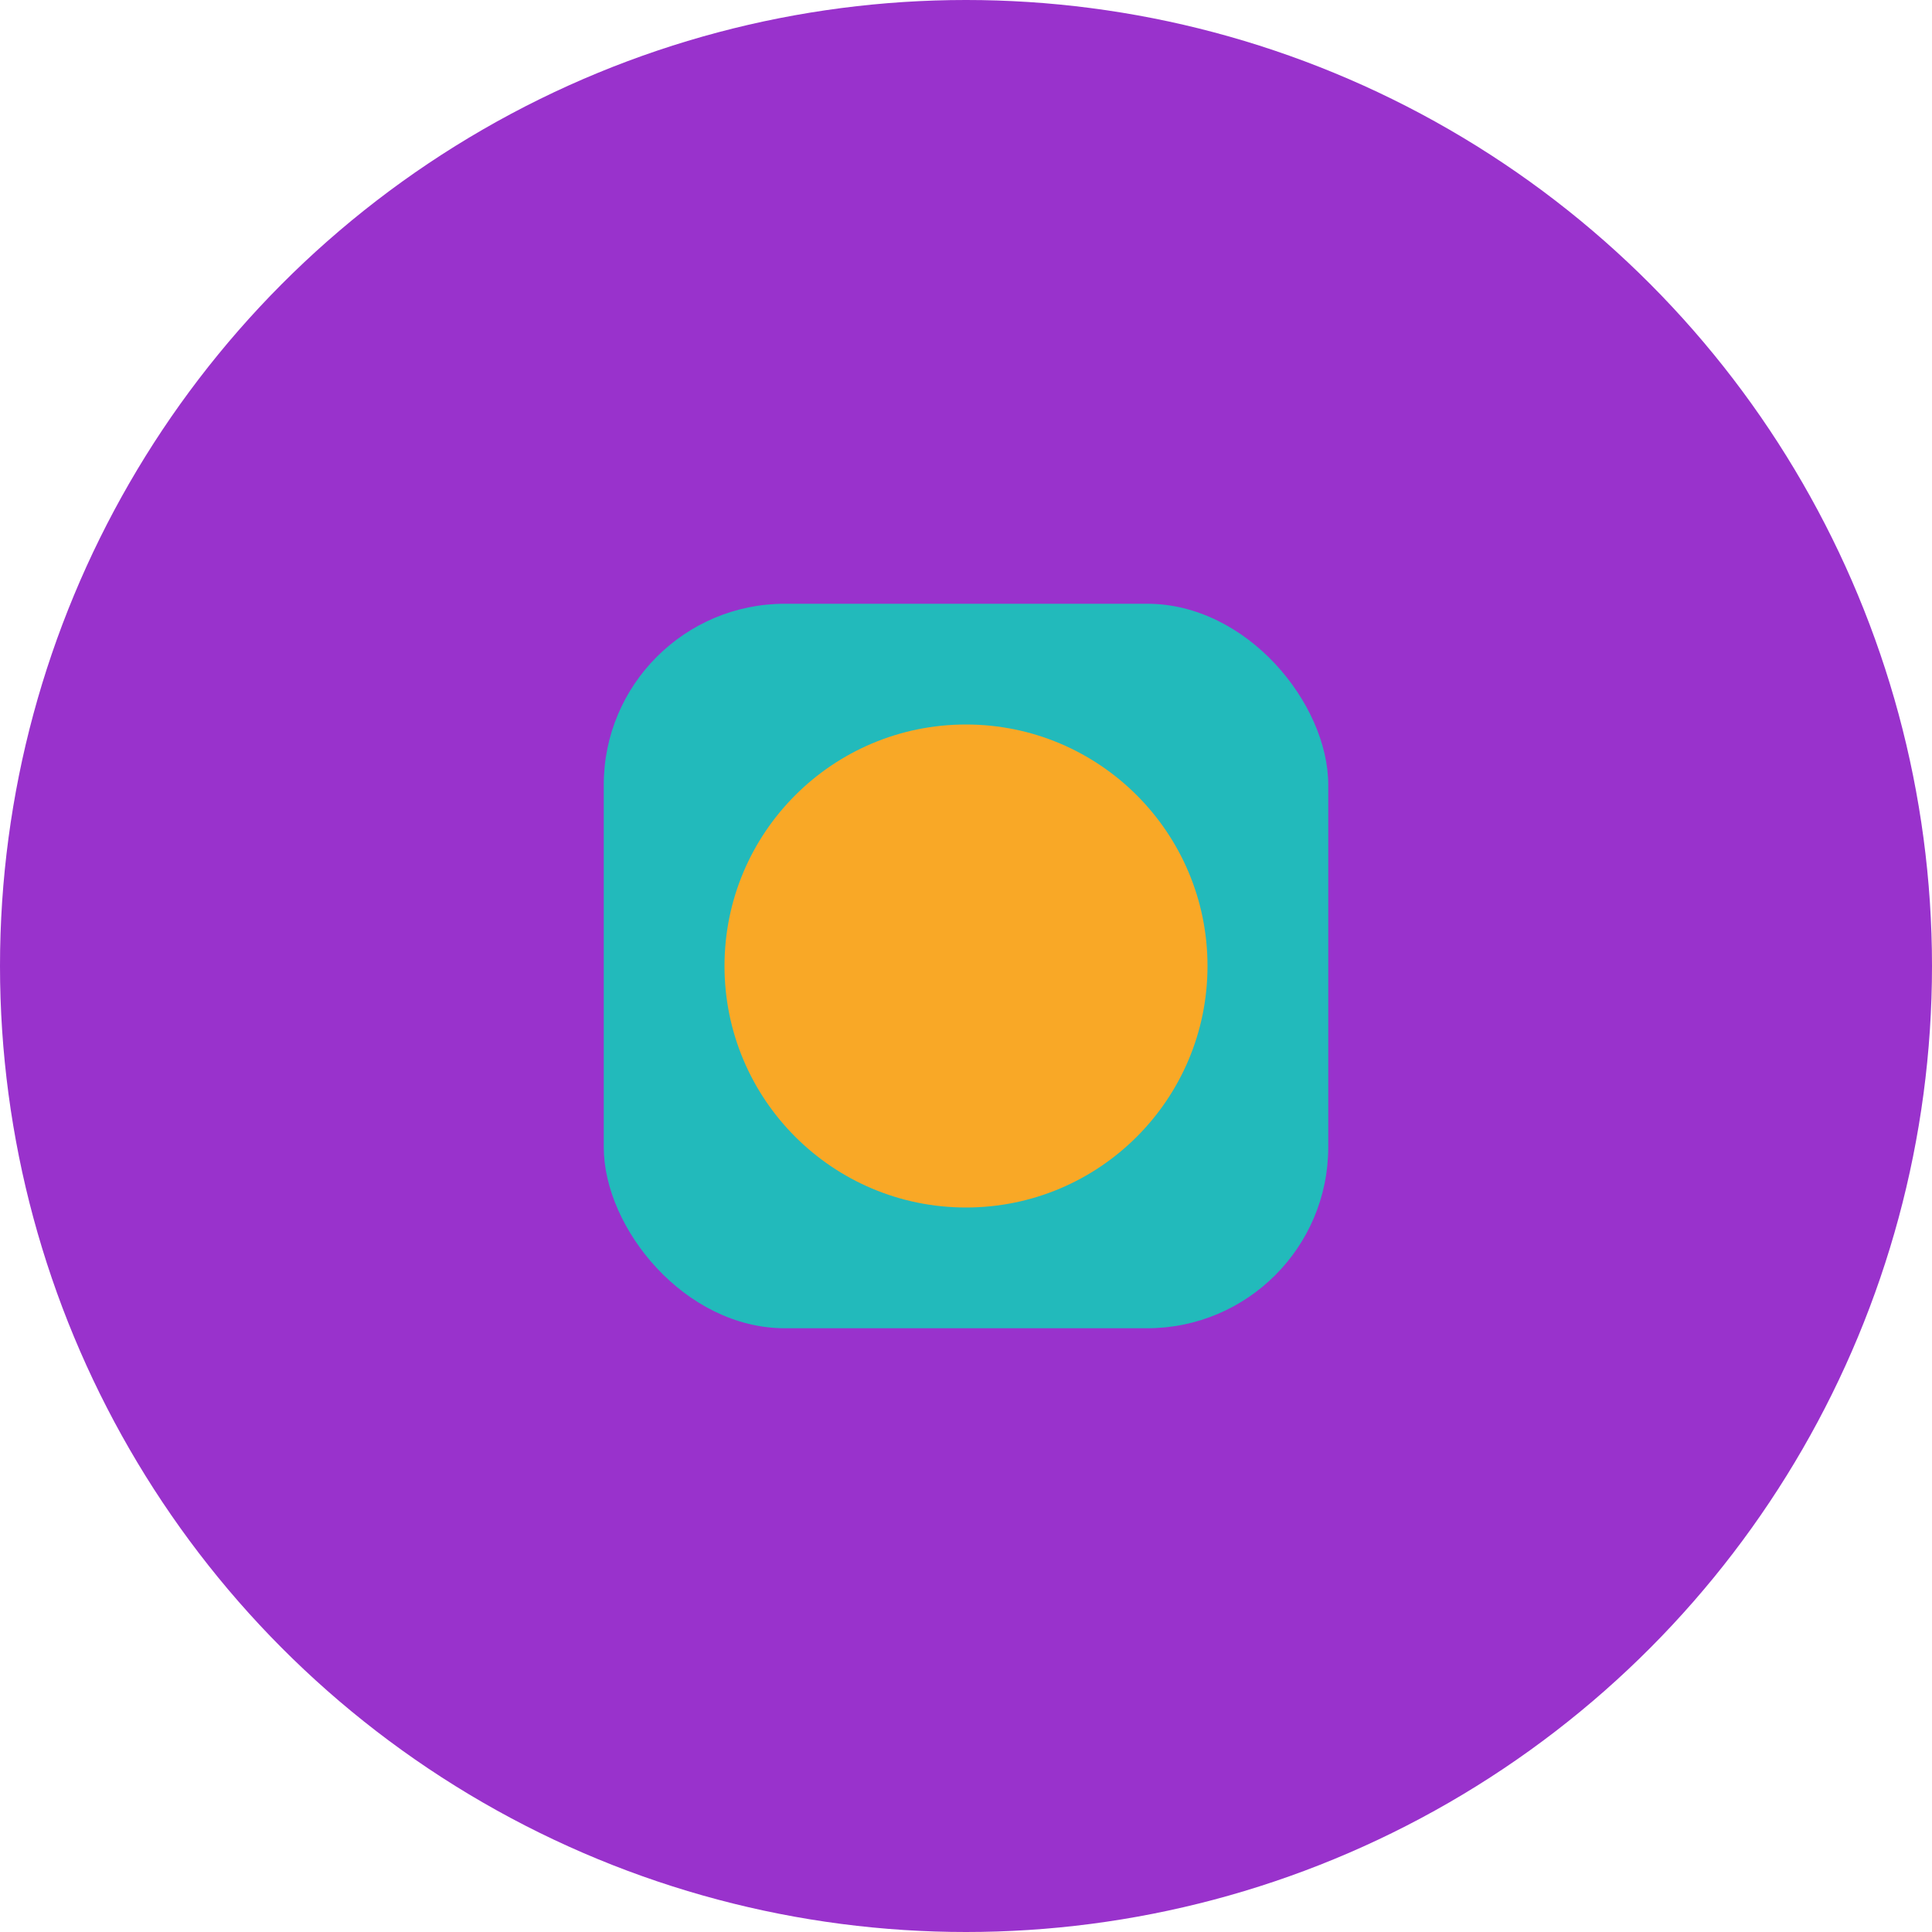
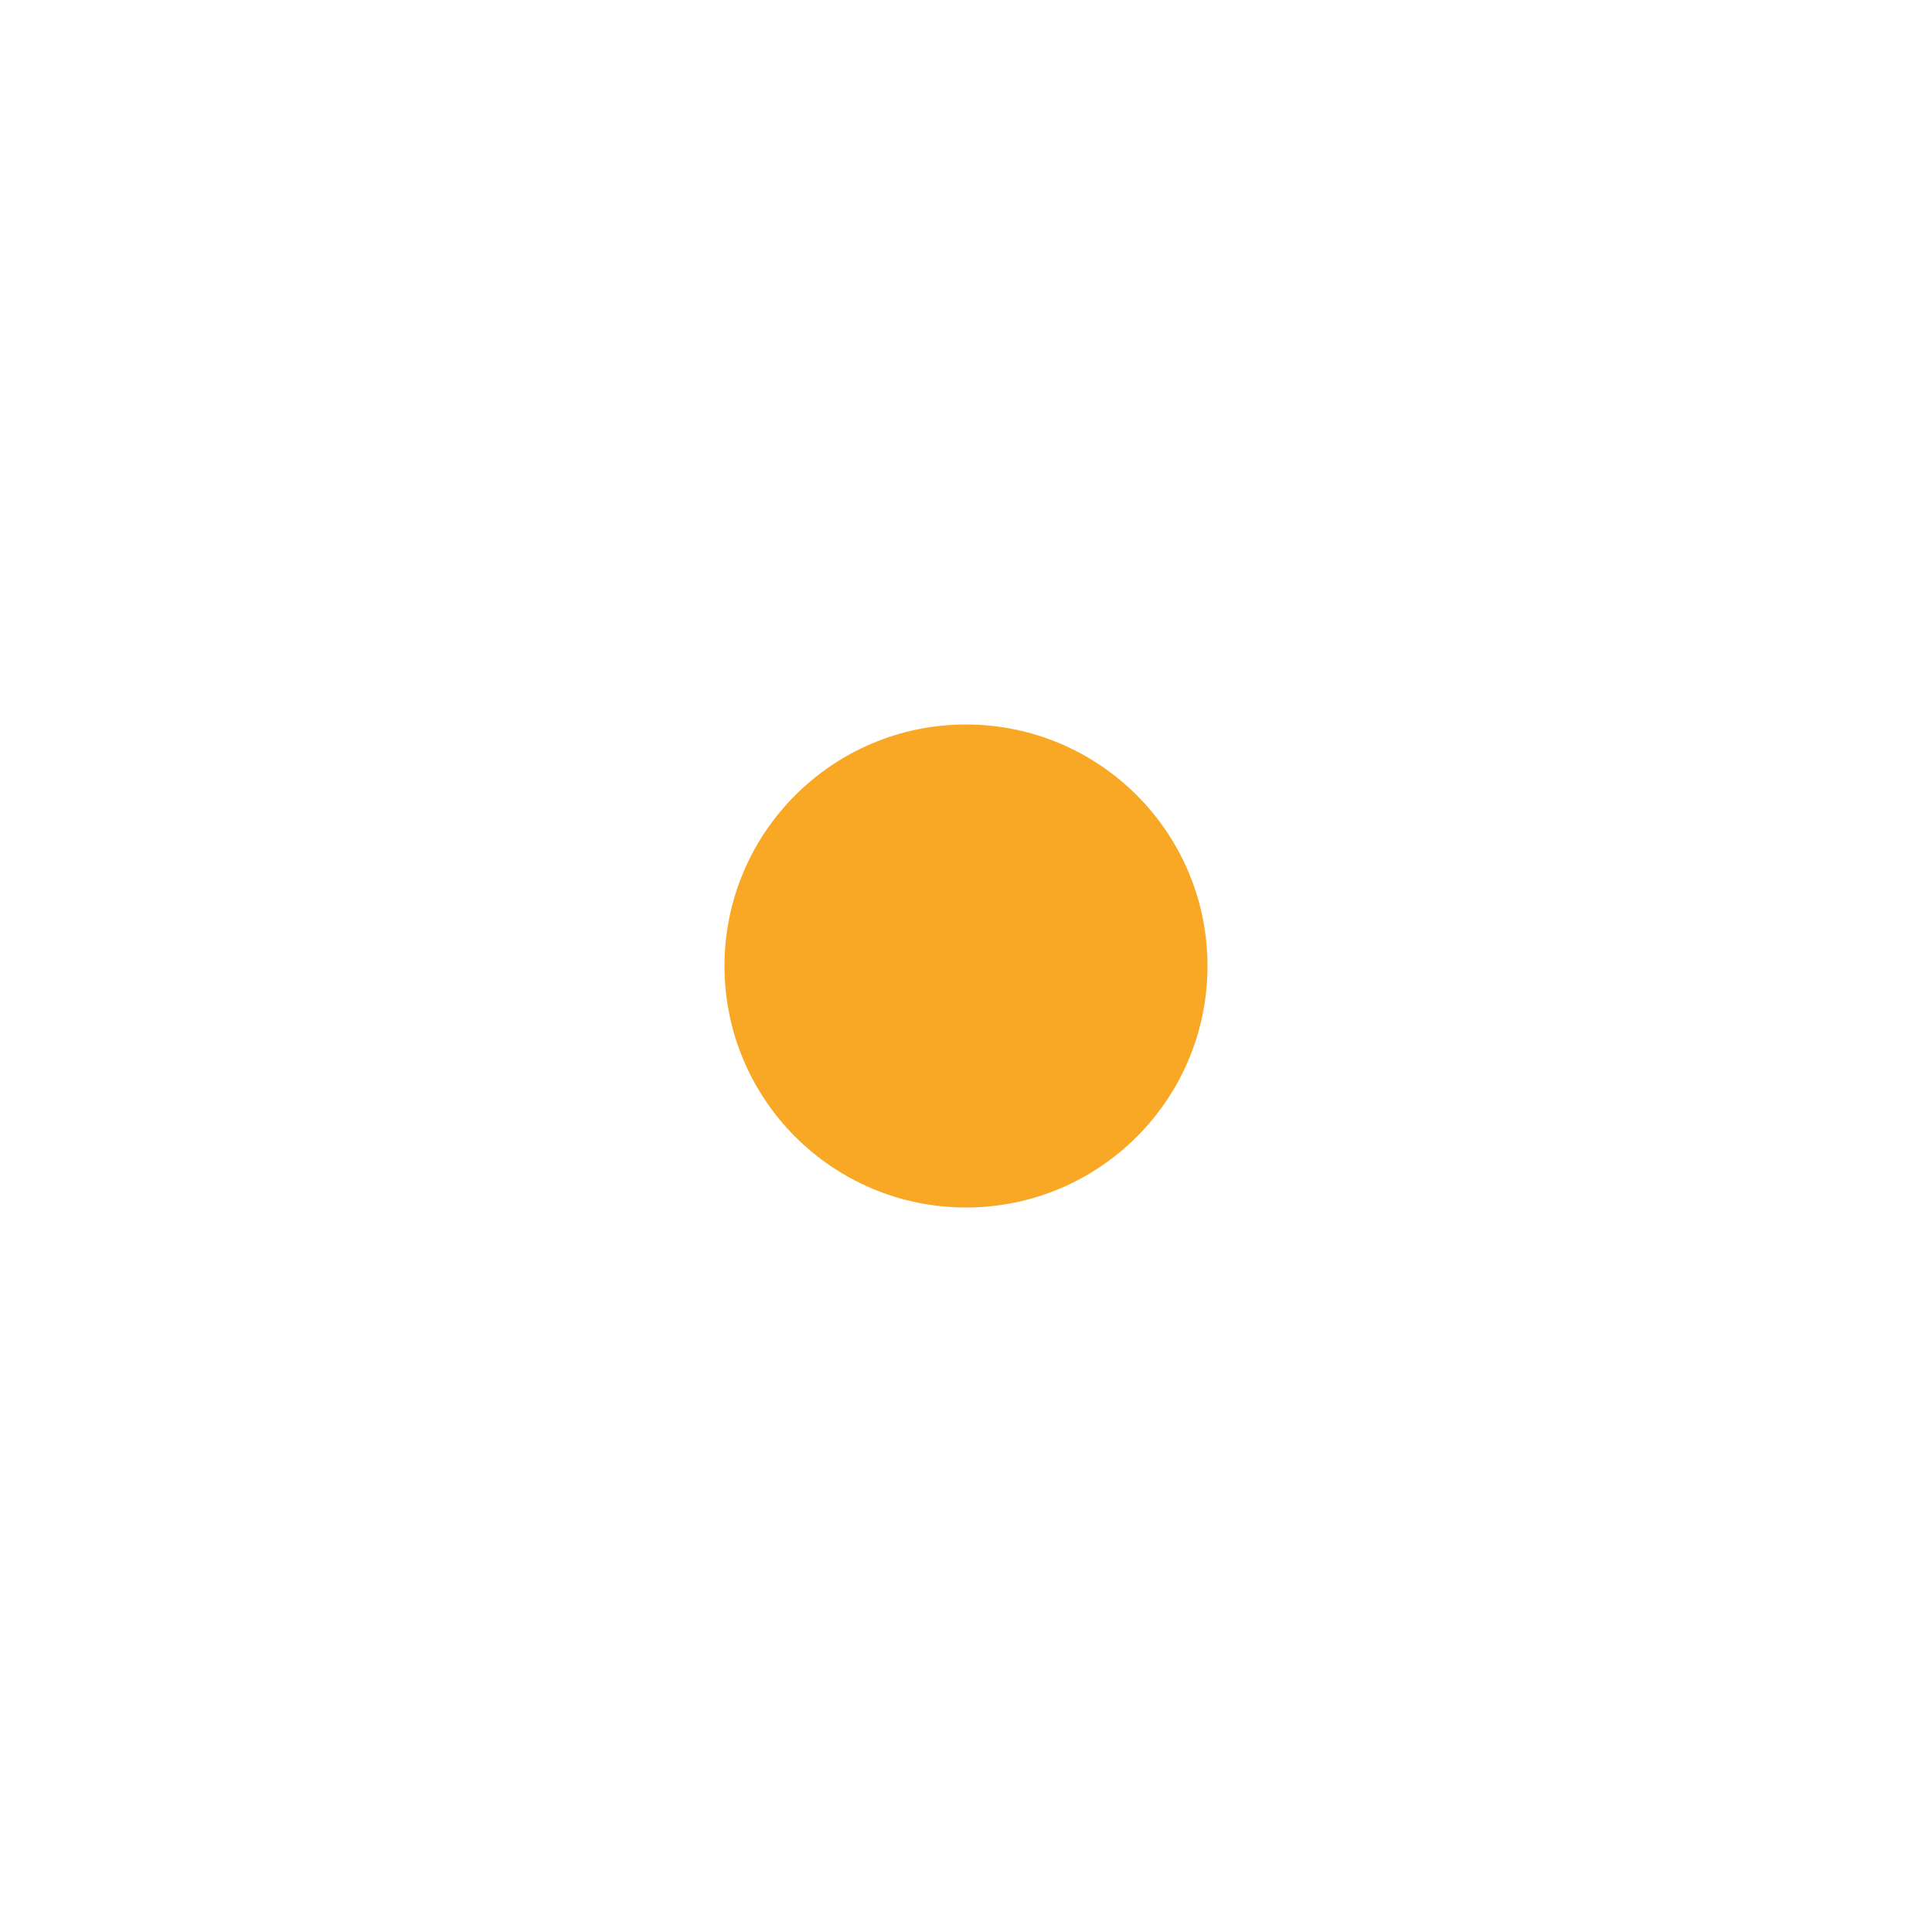
<svg xmlns="http://www.w3.org/2000/svg" width="32" height="32" viewBox="0 0 32 32">
-   <circle cx="16" cy="16" r="16" fill="#9932CC" />
-   <rect x="10" y="10" width="12" height="12" rx="3" fill="#22BABB" />
  <circle cx="16" cy="16" r="4" fill="#F9A826" />
</svg>